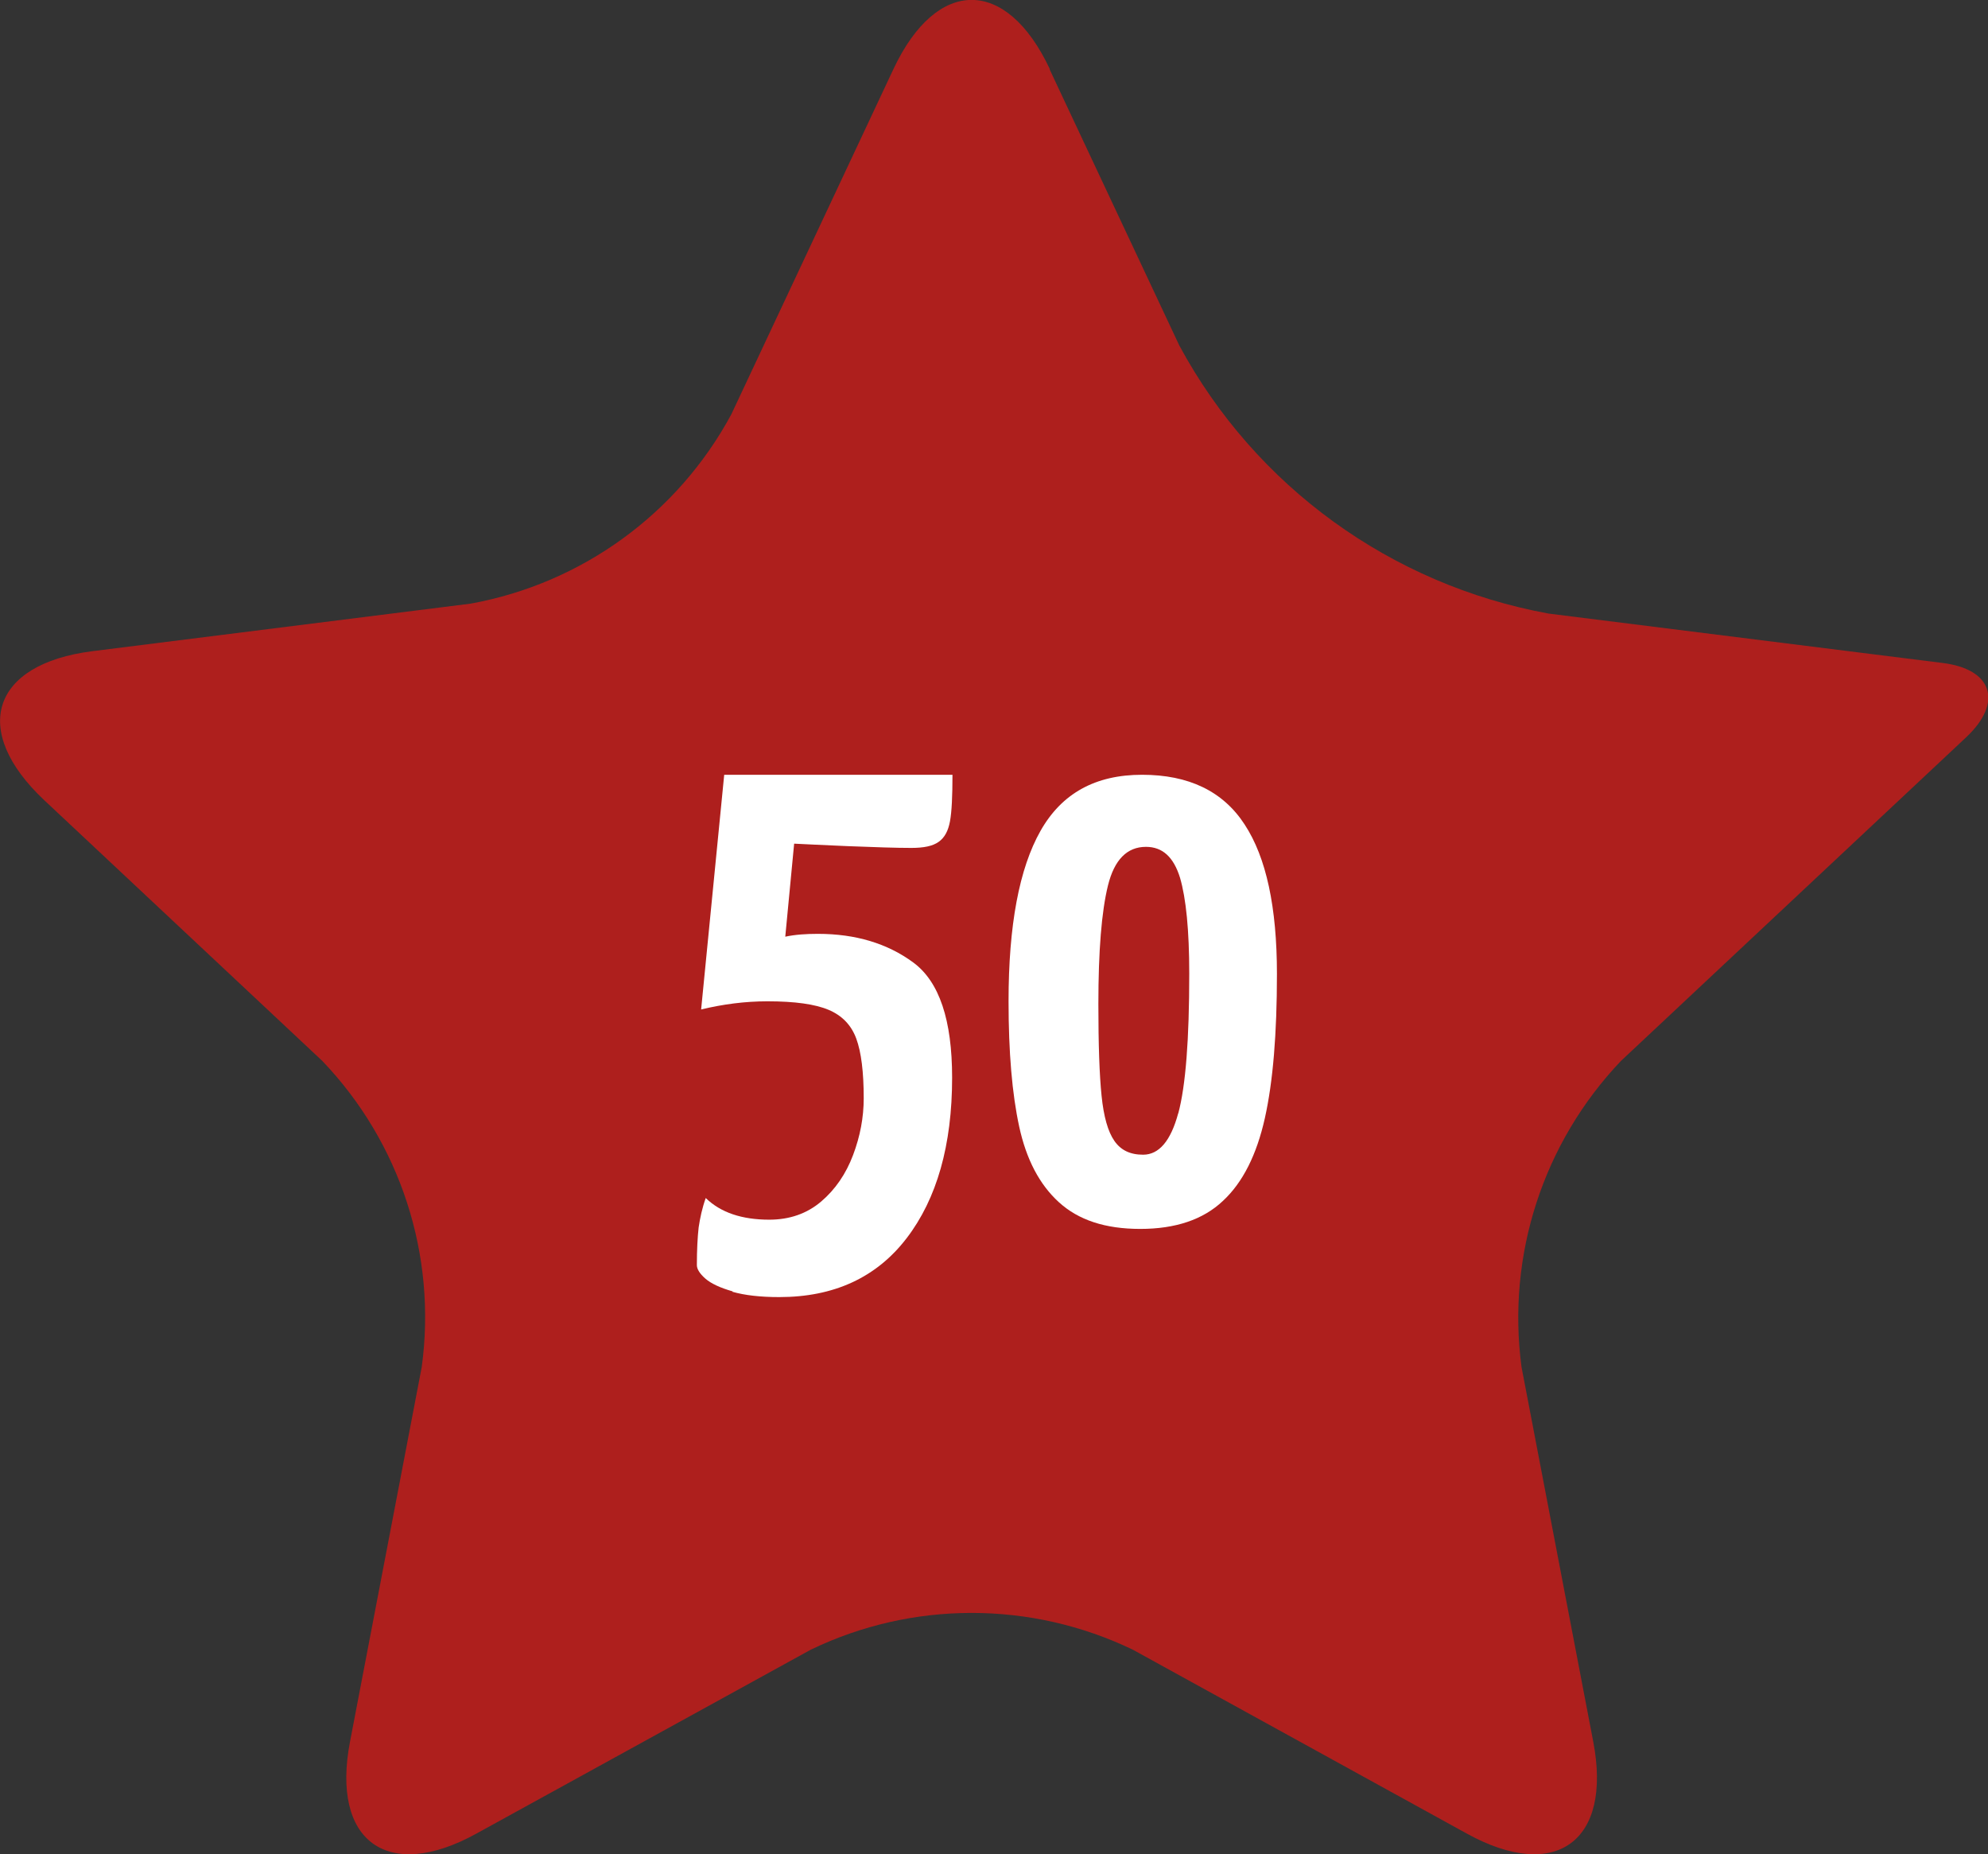
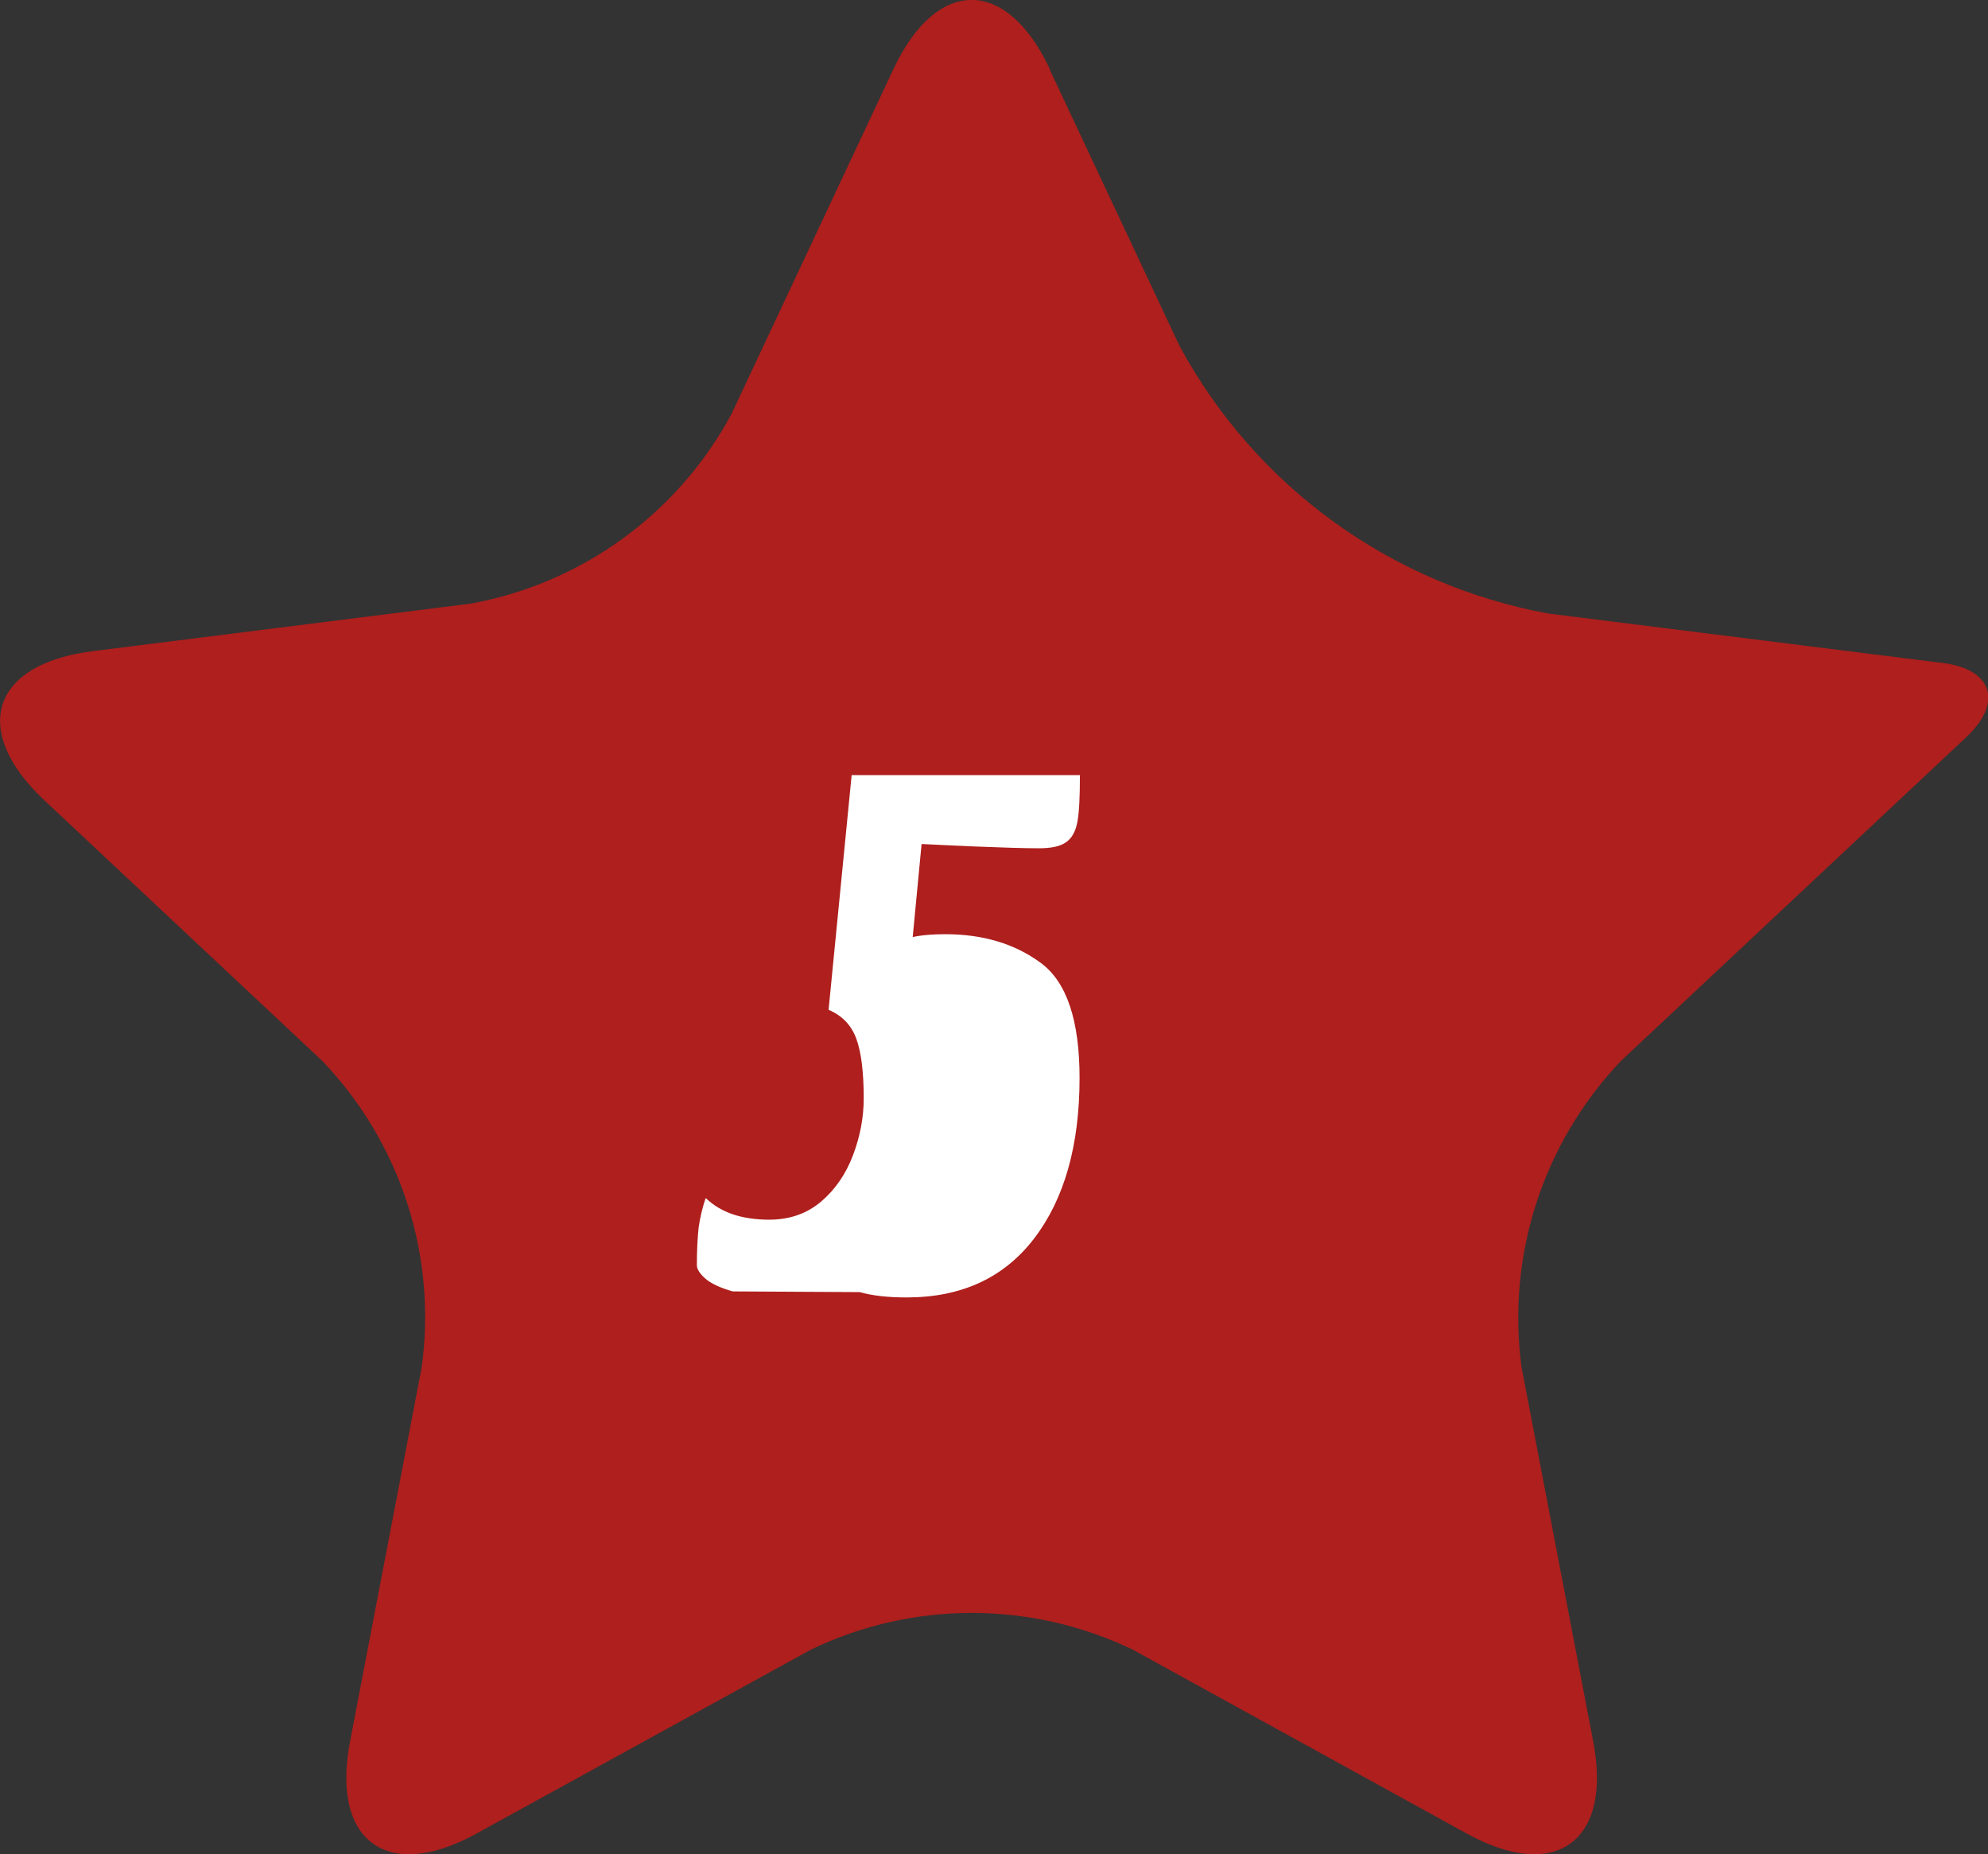
<svg xmlns="http://www.w3.org/2000/svg" id="Ebene_1" data-name="Ebene 1" viewBox="0 0 56 52.22">
  <rect x="0" y="0" width="56" height="52.22" fill="#333333" stroke="none" />
  <defs>
    <style>
      .cls-1 {
        fill: #ae1f1d;
      }

      .cls-1, .cls-2 {
        stroke-width: 0px;
      }

      .cls-3 {
        isolation: isolate;
      }

      .cls-2 {
        fill: #fff;
      }
    </style>
  </defs>
  <path id="Pfad_6468" data-name="Pfad 6468" class="cls-1" d="M29.57,1.94c-1.22-2.59-3.18-2.59-4.4,0l-4.57,9.73c-1.51,2.8-4.21,4.76-7.34,5.33l-10.66,1.34c-2.84.36-3.44,2.23-1.36,4.19l7.84,7.35c2.2,2.3,3.23,5.47,2.8,8.62l-2.02,10.55c-.54,2.81,1.06,3.97,3.56,2.59l9.42-5.18c2.86-1.38,6.2-1.38,9.07,0l9.41,5.18c2.5,1.38,4.1.22,3.56-2.59l-2.02-10.55c-.42-3.15.61-6.32,2.8-8.62l9.73-9.12c1.04-.98.74-1.92-.68-2.09l-11.09-1.39c-4.43-.81-8.26-3.58-10.4-7.55l-3.65-7.77Z" />
  <g id="_50-2" data-name=" 50-2" class="cls-3">
    <g class="cls-3">
-       <path class="cls-2" d="M20.64,36.37c-.35-.1-.61-.22-.77-.36-.16-.14-.24-.27-.24-.38,0-.43.02-.79.05-1.06.04-.27.1-.55.2-.83.42.41,1.02.61,1.79.61.57,0,1.06-.17,1.46-.51.4-.34.7-.78.9-1.31s.3-1.06.3-1.6c0-.74-.07-1.3-.21-1.68s-.4-.65-.78-.81c-.38-.16-.95-.24-1.72-.24-.63,0-1.25.08-1.87.23l.65-6.61h6.43c0,.6-.02,1.04-.07,1.31-.05.27-.15.46-.32.58s-.42.17-.77.17c-.43,0-1.03-.02-1.79-.05-.76-.03-1.26-.06-1.51-.07l-.25,2.62c.28-.06.59-.08.92-.08,1.06,0,1.96.27,2.69.81.73.54,1.09,1.62,1.09,3.24,0,1.9-.43,3.41-1.28,4.52-.85,1.11-2.05,1.66-3.59,1.66-.53,0-.97-.05-1.32-.15Z" />
-       <path class="cls-2" d="M29.83,33.86c-.55-.5-.92-1.21-1.12-2.13-.2-.92-.3-2.1-.3-3.53,0-2.14.3-3.74.9-4.8.6-1.06,1.55-1.58,2.86-1.58s2.28.46,2.89,1.4c.61.93.91,2.33.91,4.21,0,1.68-.11,3.03-.34,4.06s-.62,1.81-1.18,2.33c-.56.53-1.34.79-2.33.79s-1.74-.25-2.29-.75ZM33.19,31.36c.21-.78.31-2.09.31-3.94,0-1.22-.09-2.12-.26-2.7-.18-.58-.49-.87-.96-.87-.53,0-.89.36-1.07,1.09-.18.73-.27,1.84-.27,3.34,0,1.13.03,2,.09,2.58.06.59.18,1.01.36,1.27s.44.39.81.39c.45,0,.78-.39.99-1.17Z" />
+       <path class="cls-2" d="M20.64,36.37c-.35-.1-.61-.22-.77-.36-.16-.14-.24-.27-.24-.38,0-.43.02-.79.05-1.06.04-.27.1-.55.2-.83.42.41,1.02.61,1.79.61.57,0,1.06-.17,1.46-.51.4-.34.7-.78.9-1.31s.3-1.06.3-1.6c0-.74-.07-1.3-.21-1.68s-.4-.65-.78-.81l.65-6.61h6.43c0,.6-.02,1.04-.07,1.31-.05.27-.15.46-.32.58s-.42.17-.77.17c-.43,0-1.03-.02-1.79-.05-.76-.03-1.26-.06-1.51-.07l-.25,2.62c.28-.06.59-.08.92-.08,1.06,0,1.96.27,2.69.81.73.54,1.09,1.62,1.09,3.24,0,1.9-.43,3.41-1.28,4.52-.85,1.11-2.05,1.66-3.59,1.66-.53,0-.97-.05-1.32-.15Z" />
    </g>
  </g>
</svg>